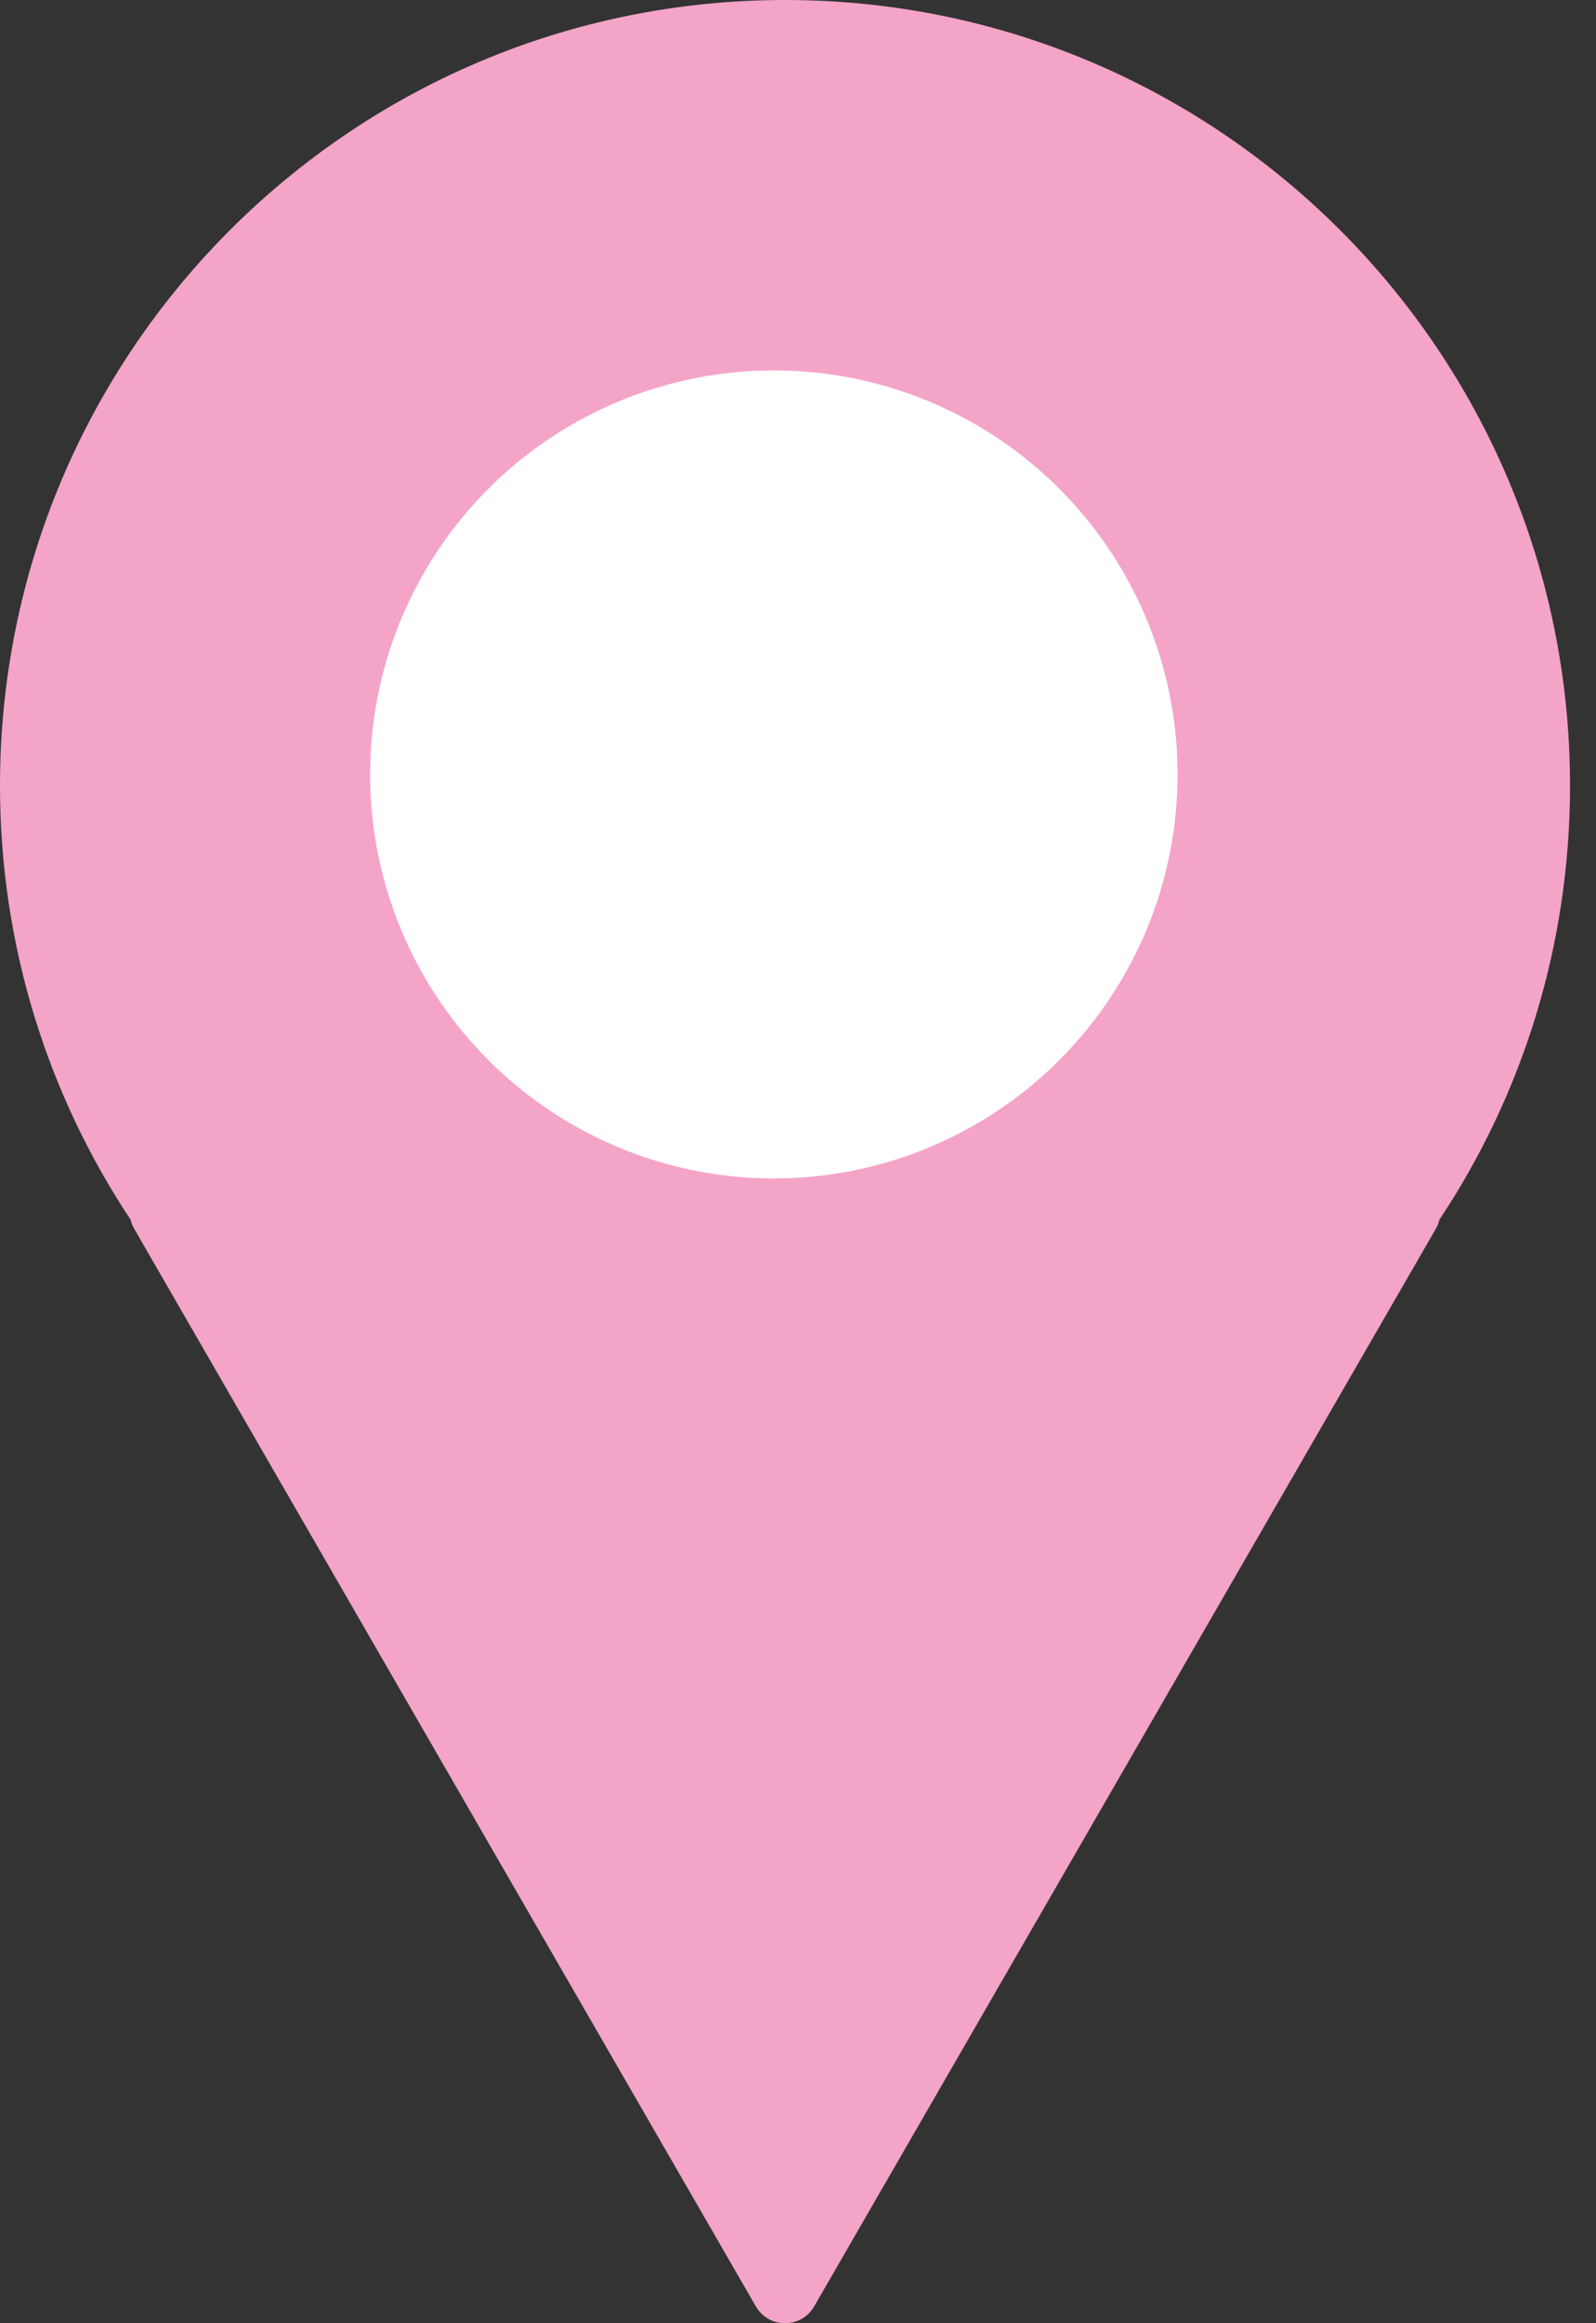
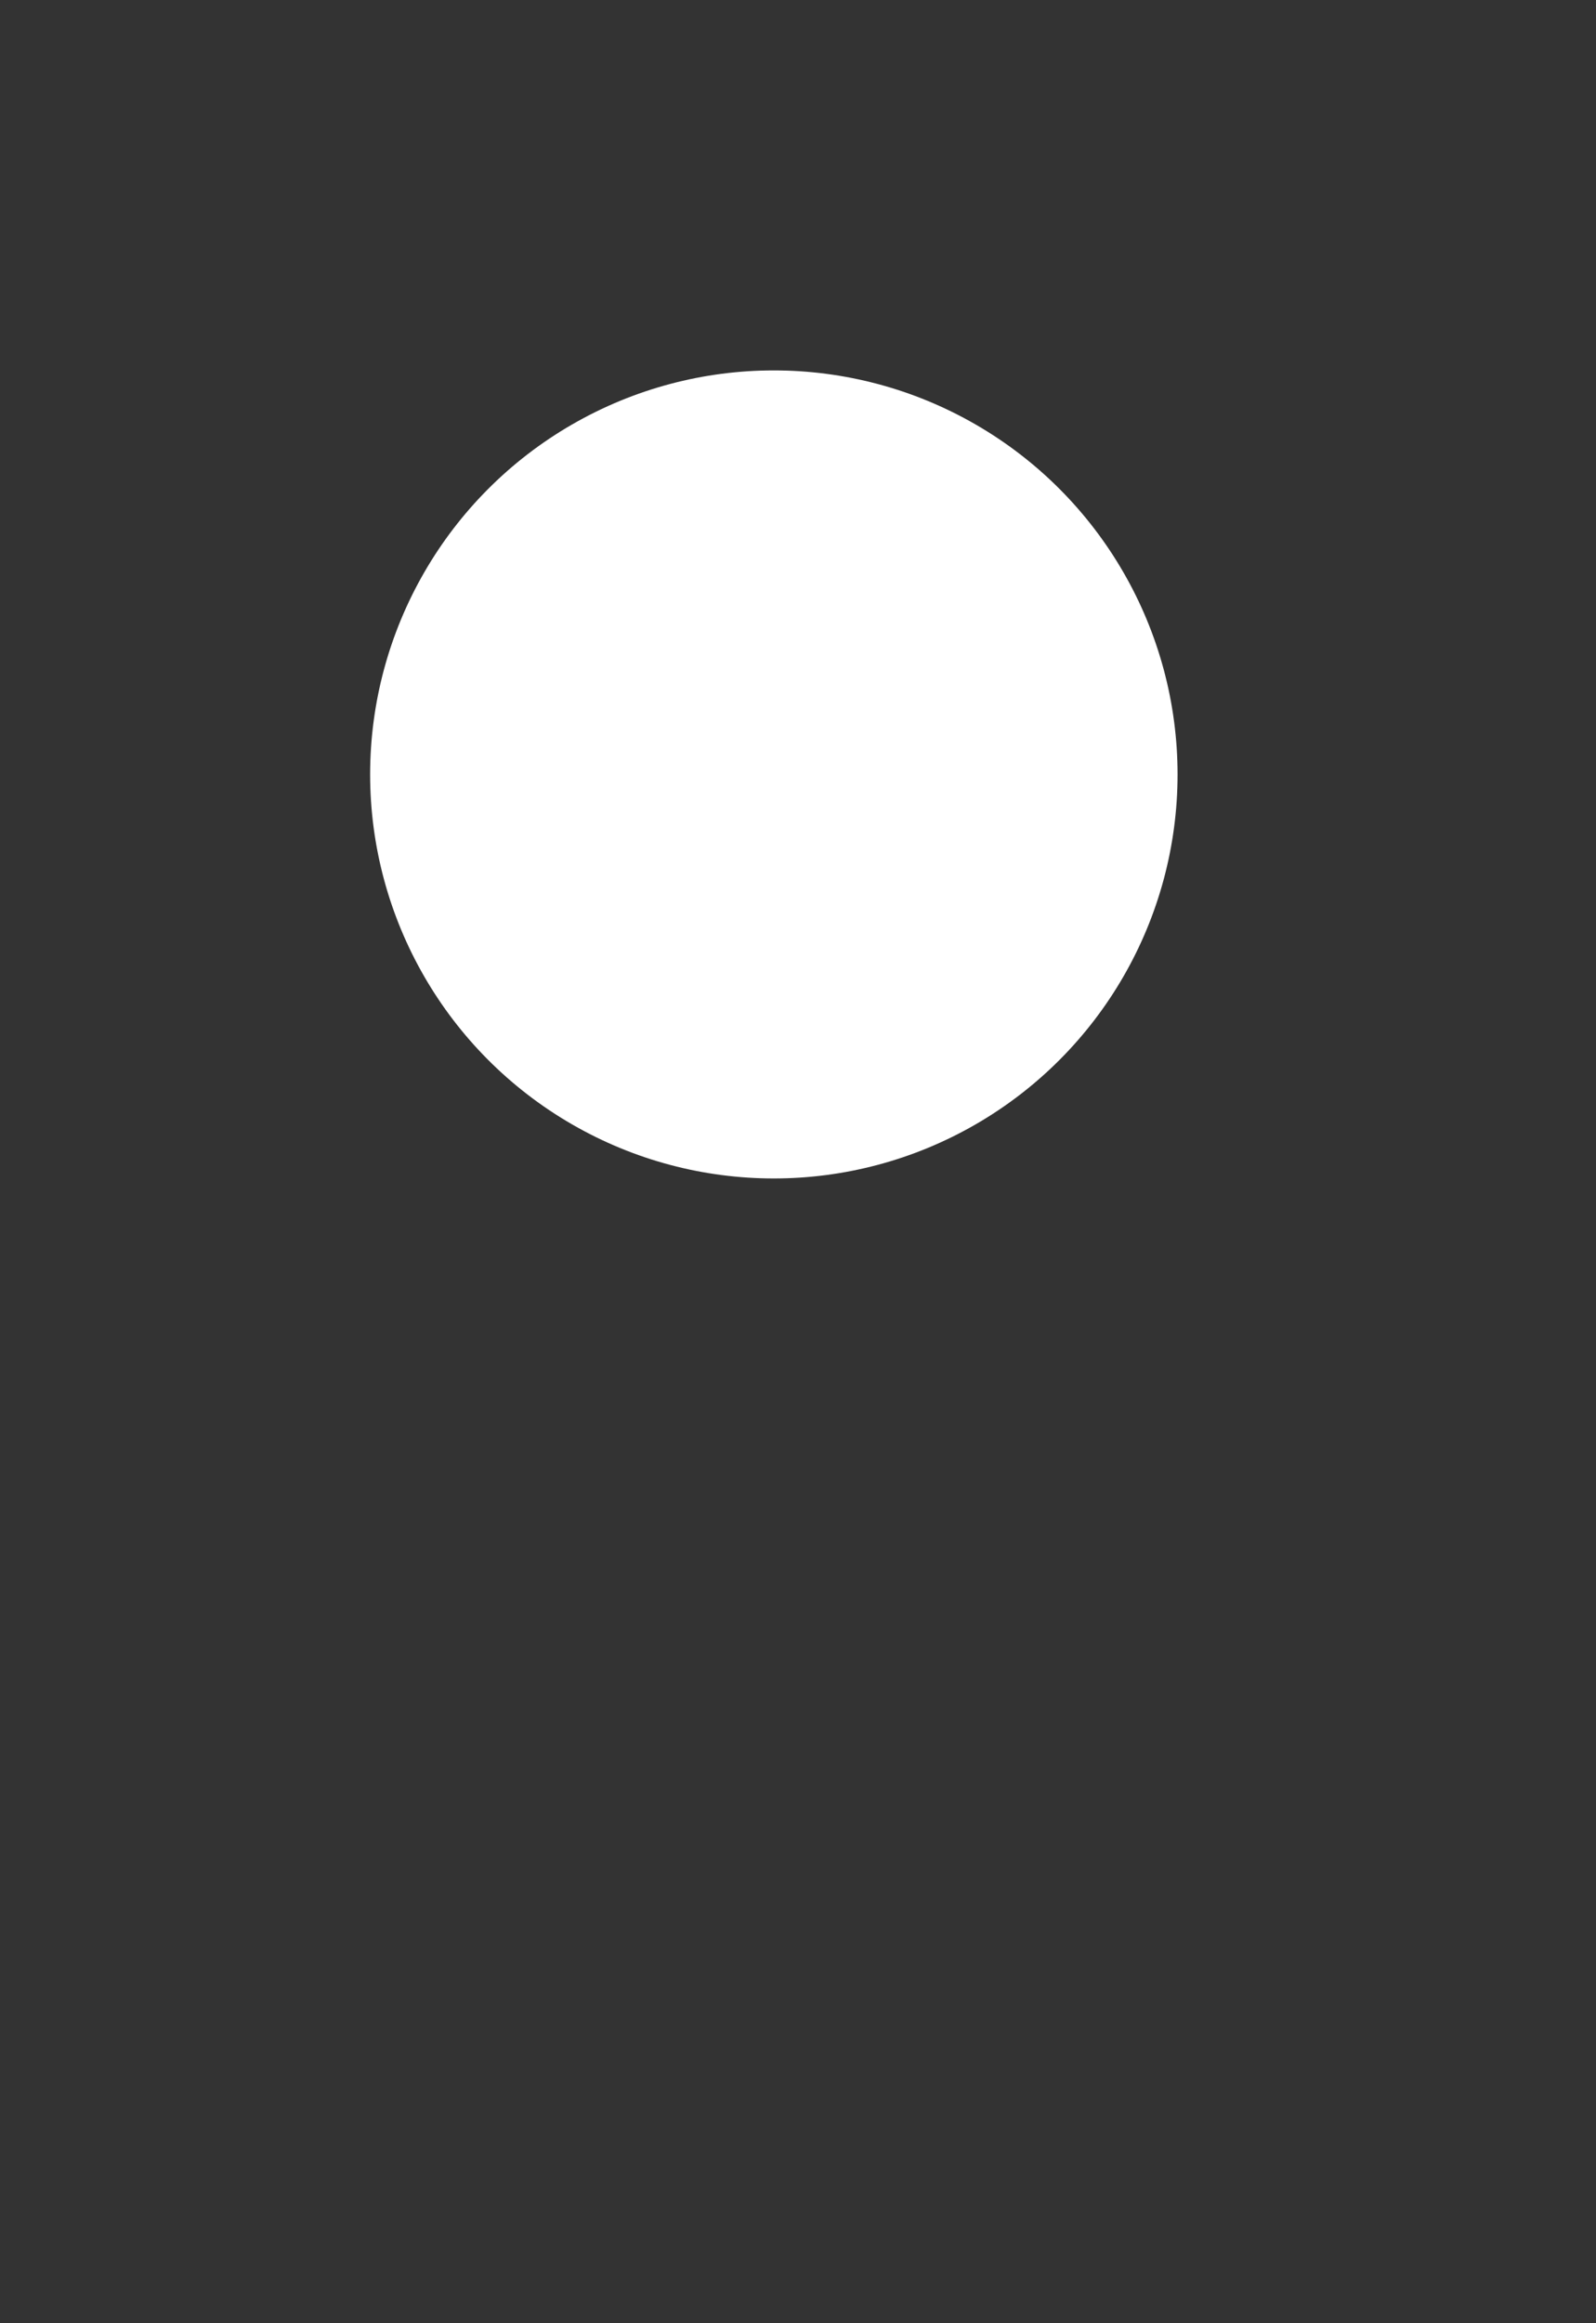
<svg xmlns="http://www.w3.org/2000/svg" width="22" height="32" viewBox="0 0 22 32" fill="none">
  <rect x="0" y="0" width="22" height="32" fill="#333333" stroke="none" />
-   <path fill-rule="evenodd" clip-rule="evenodd" d="M19.841 16.801C20.98 15.088 21.642 13.032 21.642 10.821C21.642 4.845 16.798 0 10.821 0C4.845 0 0 4.845 0 10.821C0 13.032 0.663 15.088 1.801 16.801C1.811 16.844 1.827 16.886 1.851 16.927L10.419 31.768C10.598 32.077 11.044 32.077 11.223 31.768L19.791 16.927C19.815 16.886 19.831 16.844 19.841 16.801Z" fill="#F4A4C7" />
  <circle cx="10.667" cy="10.667" r="5.565" fill="white" />
</svg>